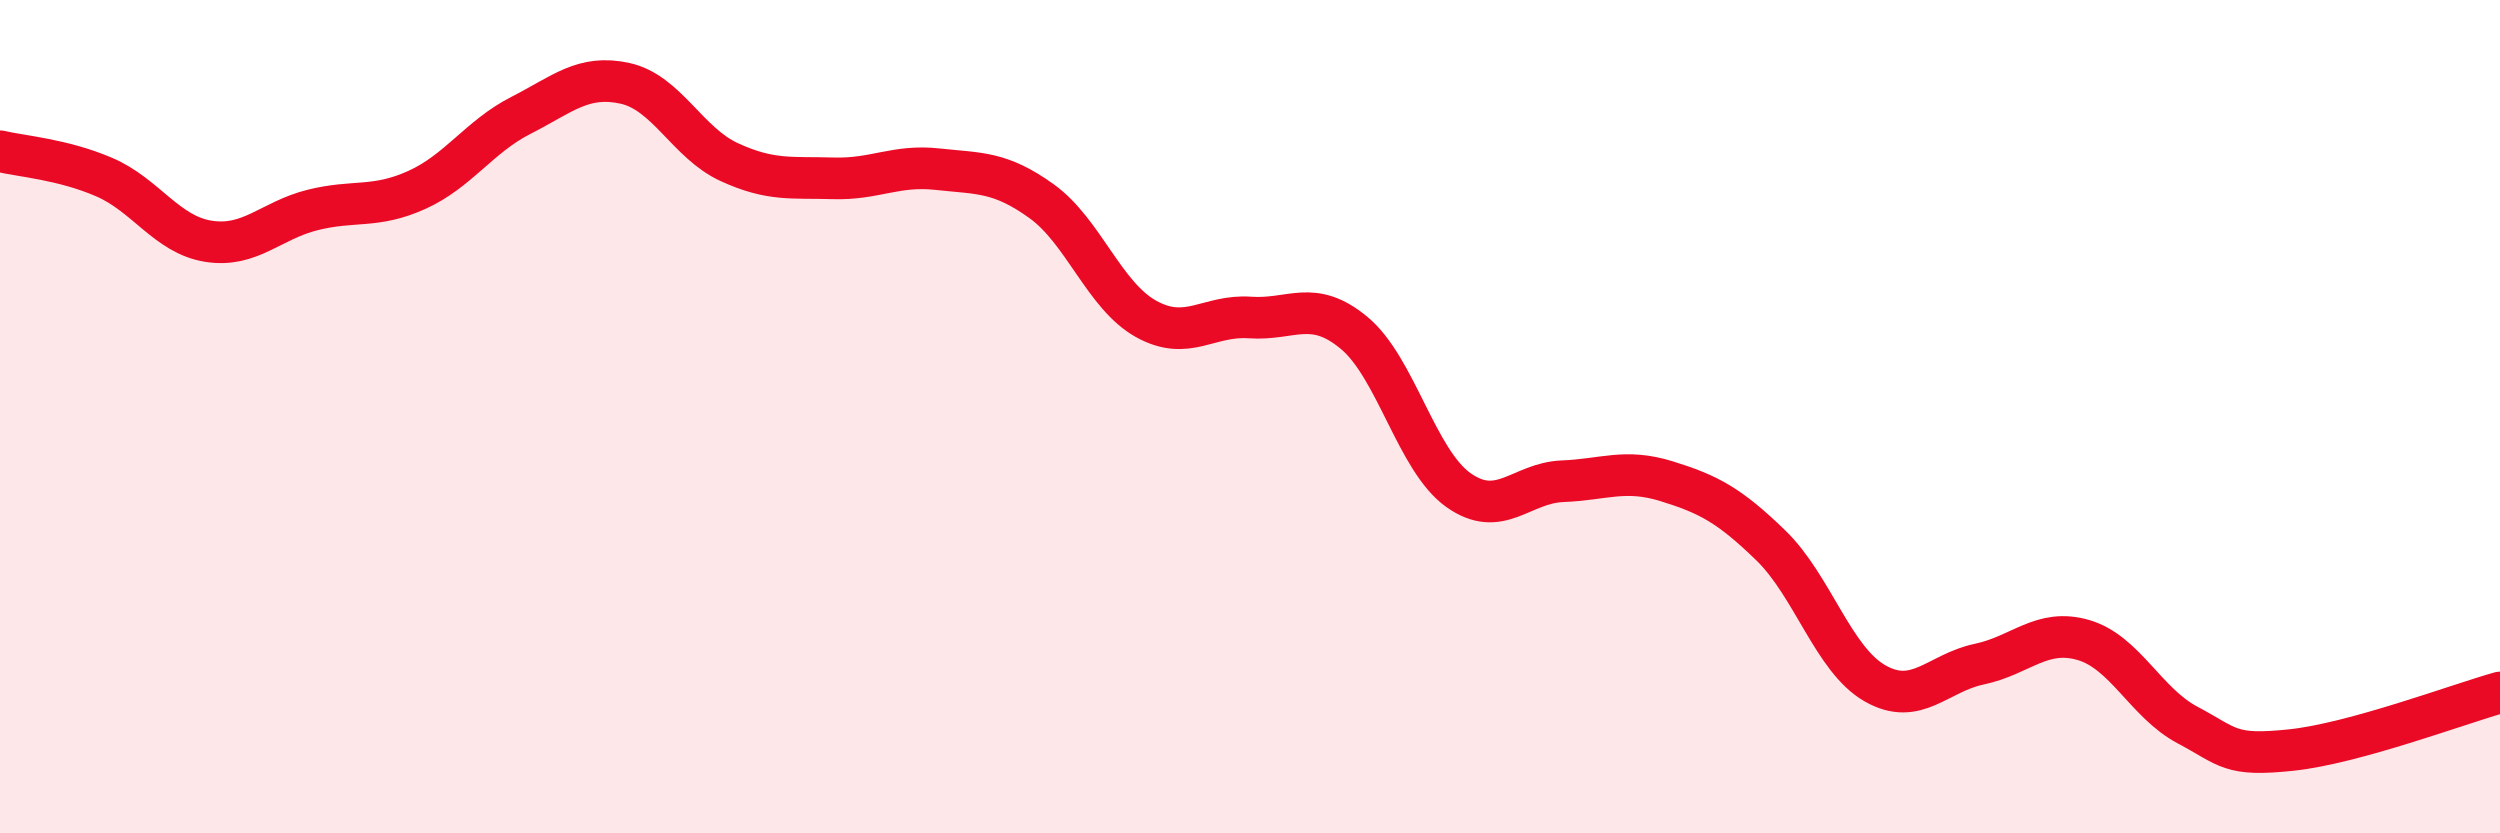
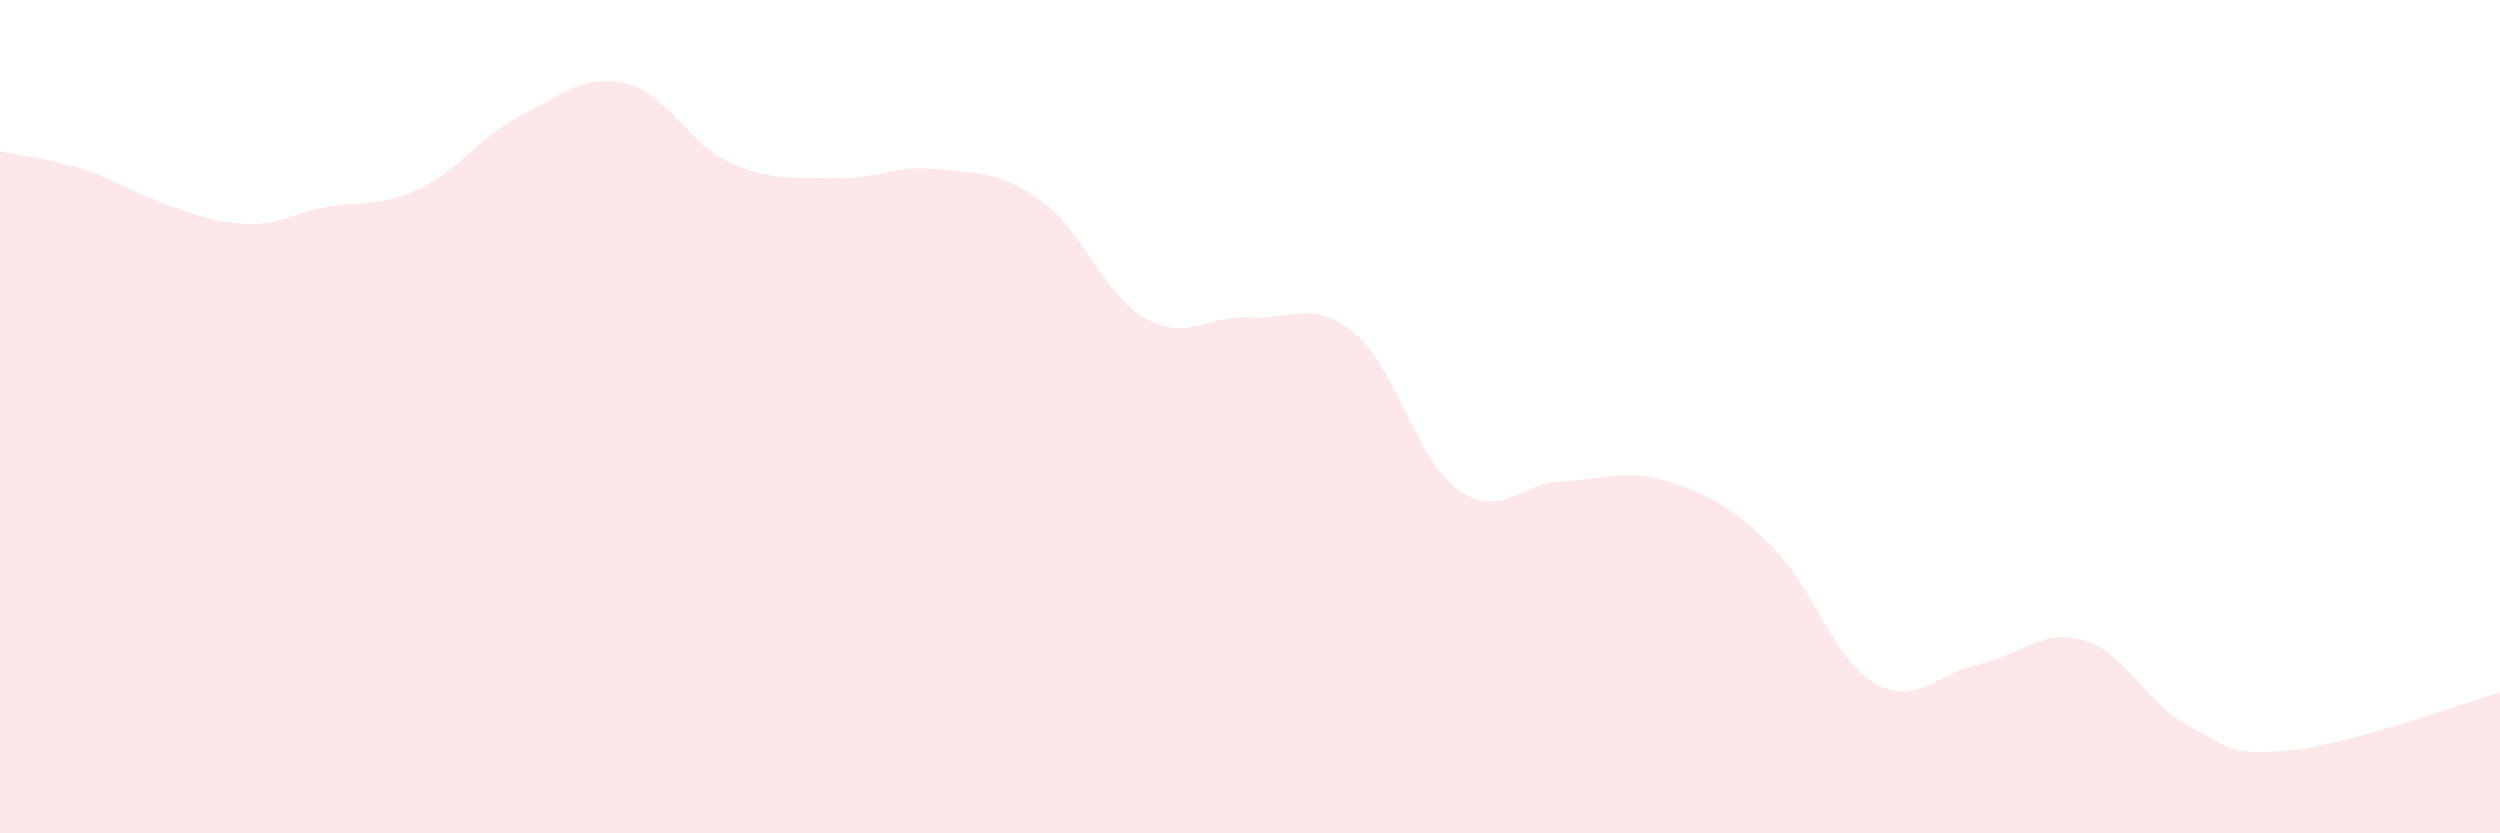
<svg xmlns="http://www.w3.org/2000/svg" width="60" height="20" viewBox="0 0 60 20">
-   <path d="M 0,3.63 C 0.5,3.75 1.5,3.82 2.5,4.25 C 3.5,4.68 4,5.63 5,5.79 C 6,5.95 6.5,5.29 7.5,5.04 C 8.5,4.79 9,5.01 10,4.56 C 11,4.11 11.5,3.28 12.5,2.77 C 13.5,2.26 14,1.78 15,2 C 16,2.22 16.5,3.43 17.5,3.89 C 18.5,4.35 19,4.25 20,4.28 C 21,4.31 21.5,3.95 22.5,4.06 C 23.5,4.17 24,4.11 25,4.83 C 26,5.55 26.5,7.09 27.5,7.65 C 28.5,8.21 29,7.55 30,7.62 C 31,7.69 31.5,7.16 32.5,7.99 C 33.5,8.82 34,11.05 35,11.76 C 36,12.47 36.5,11.59 37.5,11.55 C 38.5,11.51 39,11.24 40,11.55 C 41,11.86 41.5,12.12 42.5,13.09 C 43.5,14.06 44,15.83 45,16.4 C 46,16.97 46.5,16.15 47.5,15.94 C 48.5,15.73 49,15.07 50,15.36 C 51,15.65 51.5,16.87 52.5,17.4 C 53.5,17.93 53.5,18.16 55,18 C 56.5,17.84 59,16.9 60,16.62L60 20L0 20Z" fill="#EB0A25" opacity="0.1" stroke-linecap="round" stroke-linejoin="round" />
-   <path d="M 0,3.63 C 0.5,3.75 1.5,3.82 2.5,4.25 C 3.5,4.68 4,5.63 5,5.79 C 6,5.95 6.5,5.29 7.5,5.04 C 8.5,4.79 9,5.01 10,4.56 C 11,4.11 11.5,3.28 12.5,2.77 C 13.5,2.26 14,1.78 15,2 C 16,2.22 16.5,3.43 17.5,3.89 C 18.5,4.35 19,4.25 20,4.28 C 21,4.31 21.5,3.95 22.5,4.06 C 23.5,4.17 24,4.11 25,4.83 C 26,5.55 26.5,7.09 27.5,7.65 C 28.5,8.21 29,7.55 30,7.62 C 31,7.69 31.5,7.16 32.5,7.99 C 33.5,8.82 34,11.05 35,11.76 C 36,12.47 36.5,11.59 37.5,11.55 C 38.5,11.51 39,11.24 40,11.55 C 41,11.86 41.5,12.12 42.5,13.09 C 43.5,14.06 44,15.83 45,16.4 C 46,16.97 46.5,16.15 47.5,15.94 C 48.5,15.73 49,15.07 50,15.36 C 51,15.65 51.5,16.87 52.5,17.4 C 53.5,17.93 53.5,18.16 55,18 C 56.5,17.84 59,16.9 60,16.62" stroke="#EB0A25" stroke-width="1" fill="none" stroke-linecap="round" stroke-linejoin="round" />
+   <path d="M 0,3.63 C 0.5,3.75 1.5,3.82 2.5,4.25 C 6,5.95 6.5,5.29 7.5,5.04 C 8.5,4.79 9,5.01 10,4.56 C 11,4.11 11.5,3.28 12.5,2.77 C 13.5,2.26 14,1.78 15,2 C 16,2.22 16.5,3.43 17.5,3.89 C 18.5,4.35 19,4.25 20,4.28 C 21,4.31 21.5,3.95 22.5,4.06 C 23.5,4.17 24,4.11 25,4.83 C 26,5.55 26.5,7.09 27.5,7.65 C 28.5,8.21 29,7.55 30,7.62 C 31,7.69 31.5,7.16 32.5,7.99 C 33.5,8.82 34,11.05 35,11.76 C 36,12.47 36.5,11.59 37.5,11.55 C 38.5,11.51 39,11.24 40,11.55 C 41,11.86 41.5,12.12 42.5,13.09 C 43.5,14.06 44,15.83 45,16.4 C 46,16.97 46.5,16.15 47.5,15.94 C 48.5,15.73 49,15.07 50,15.36 C 51,15.65 51.5,16.87 52.5,17.4 C 53.5,17.93 53.5,18.16 55,18 C 56.5,17.84 59,16.9 60,16.62L60 20L0 20Z" fill="#EB0A25" opacity="0.1" stroke-linecap="round" stroke-linejoin="round" />
</svg>